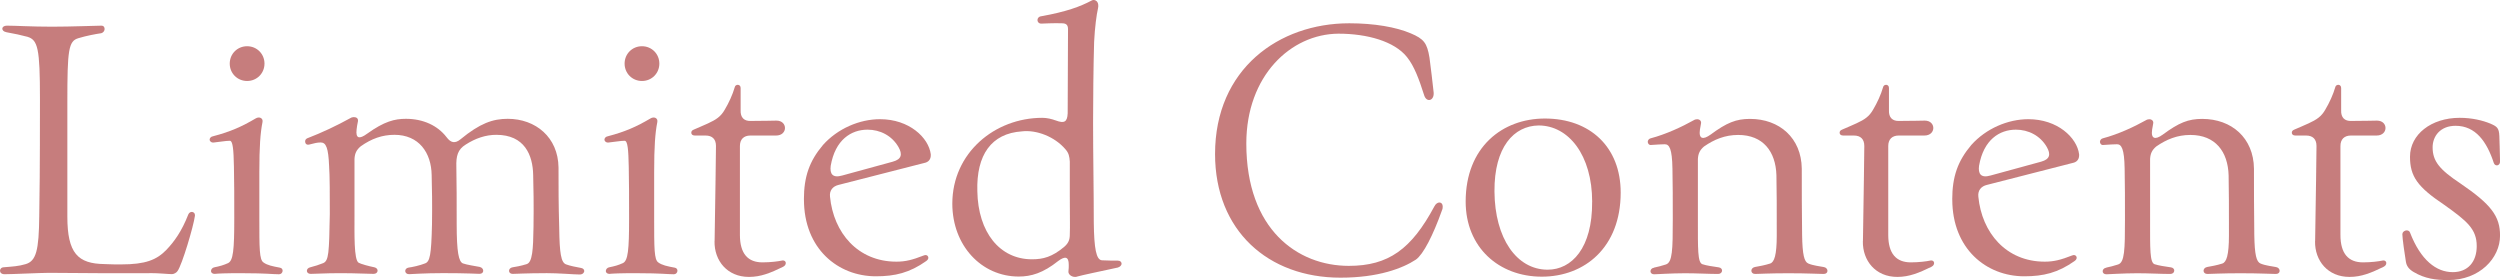
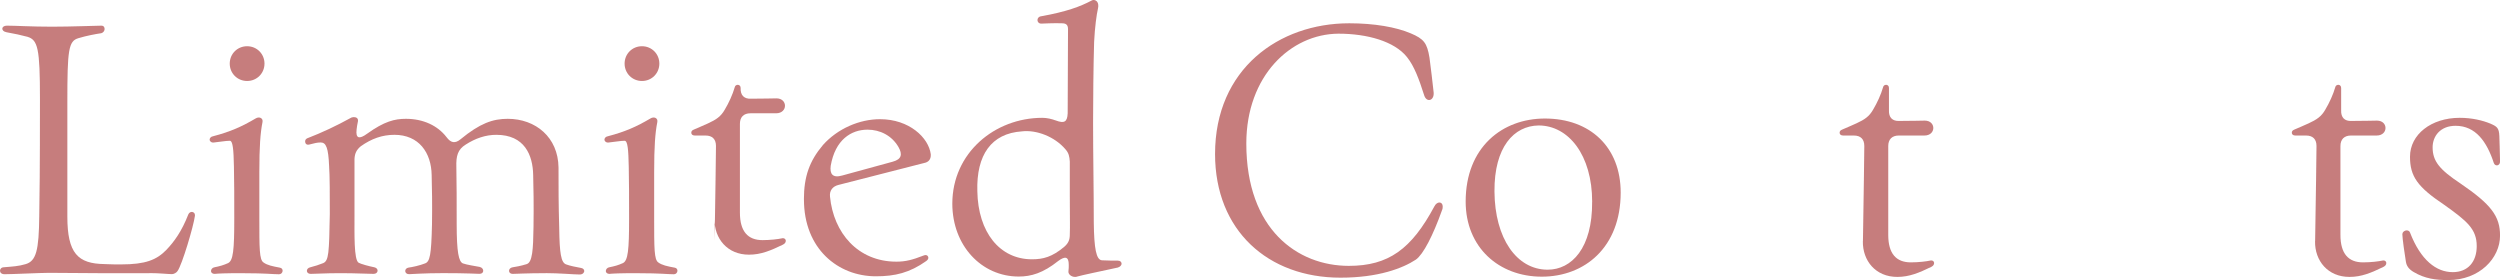
<svg xmlns="http://www.w3.org/2000/svg" id="_レイヤー_2" viewBox="0 0 601.35 67.38">
  <defs>
    <style>.cls-1{fill:#b85d5d;}.cls-2{opacity:.8;}</style>
  </defs>
  <g id="_レイヤー_1-2">
    <g class="cls-2">
      <path class="cls-1" d="M35.95,65.71h-12.12c-4.01,0-8.03-.08-12.04-.08-2.17,0-8.61.33-10.7.33-.75,0-1.09-.42-1.09-.84s.33-.84,1-.84c2.09-.17,3.51-.25,5.18-.75,2.51-.75,3.18-3.26,3.26-11.54.08-4.93.17-10.45.17-28.34,0-11.96-.5-14.05-3.01-14.8-1.92-.5-2.76-.67-5.02-1.09-1.42-.25-1.34-1.59.08-1.59,2.17,0,5.85.25,10.87.25,4.6,0,10.7-.25,11.87-.25,1.09,0,1,1.67-.17,1.84-1.17.17-3.43.58-5.35,1.17-2.42.67-2.68,2.84-2.68,15.38v27.51c0,8.86,2.51,11.37,8.95,11.45,1.42.08,2.59.08,4.01.08,5.85,0,8.53-1.09,10.87-3.51,1.84-1.92,3.68-4.43,5.27-8.53.42-.92,1.59-.67,1.59.17v.17c-.33,2.51-3.09,11.79-4.18,13.29-.25.42-.92.75-1.34.75-.92,0-3.09-.25-5.43-.25Z" />
      <path class="cls-1" d="M58.61,65.71c-4.93,0-5.85.08-7.02.17-.5,0-.84-.33-.84-.67,0-.42.33-.84.84-.92,1.25-.25,2.17-.5,3.26-1,1.25-.58,1.5-3.18,1.5-10.62,0-5.77,0-8.28-.08-12.54-.08-4.1-.25-6.27-1-6.27-.92,0-2.84.33-3.85.42-.59.08-1-.33-1-.67s.25-.75.84-.84c4.18-1.09,6.94-2.34,10.2-4.26.92-.58,1.92-.08,1.67.92-.5,2.51-.75,5.77-.75,11.96v11.04c0,7.44,0,10.03,1,10.7.92.67,2.17.92,3.93,1.25.5.08.67.42.67.75,0,.42-.33.84-.92.84-1.5,0-3.09-.25-8.44-.25ZM55.26,15.3c0-2.34,1.84-4.18,4.18-4.18s4.18,1.84,4.18,4.18-1.84,4.18-4.18,4.18-4.18-1.84-4.18-4.18Z" />
      <path class="cls-1" d="M131.26,65.71c-4.43,0-7.36.17-7.94.17-1.17,0-1.17-1.42,0-1.59.59-.08,2.01-.33,3.34-.75,1.42-.42,1.59-3.51,1.67-8.95.08-5.43,0-9.45-.08-12.46-.08-4.85-2.09-9.7-8.86-9.7-2.59,0-5.02.84-7.36,2.34-1.92,1.17-2.34,2.76-2.26,5.35.08,4.93.08,7.52.08,13.79,0,6.86.5,9.03,1.5,9.45.92.33,3.09.67,4.01.84,1.17.25,1.17,1.67,0,1.67-.33,0-3.26-.17-8.78-.17-4.68,0-7.52.25-8.19.25-1.17,0-1.25-1.42-.08-1.59.75-.08,2.68-.5,3.93-1,1.17-.42,1.5-2.01,1.67-9.36.08-4.85,0-8.86-.08-11.87-.08-5.43-3.09-9.7-8.95-9.7-2.93,0-5.52.92-8.11,2.76-1,.84-1.42,1.67-1.5,3.01v13.04c0,5.1-.17,11.29,1,11.96.59.33,2.51.84,3.76,1.09,1.17.25,1,1.59-.17,1.59-1.59,0-4.01-.17-7.94-.17s-5.69.17-7.19.17c-1.17,0-1.25-1.34-.08-1.59,1-.25,2.09-.59,3.09-1,1.34-.58,1.42-2.42,1.59-11.79,0-4.43,0-9.36-.17-11.54-.17-4.43-.75-5.69-2.01-5.69-.84,0-1.5.17-2.76.5-.67.17-1-.25-1-.75,0-.33.17-.59.5-.75,3.68-1.42,7.02-3.01,10.37-4.85.25-.17.59-.25.84-.25.67,0,1.09.33,1,1-.17.75-.25,1.34-.33,2.01-.25,2.17.67,2.34,2.51,1,4.18-3.01,6.69-3.6,9.36-3.6,4.1,0,7.61,1.59,9.78,4.43,1,1.34,2.01,1.59,3.34.5,4.68-3.85,7.77-4.93,11.37-4.93,6.69,0,12.12,4.43,12.21,11.7,0,5.1,0,8.61.17,14.63.08,5.94.42,8.28,1.67,8.69.84.33,2.51.67,3.51.84.59.08.84.42.84.75,0,.42-.42.84-1.09.84-1.34,0-4.93-.33-8.19-.33Z" />
      <path class="cls-1" d="M153.58,65.71c-4.93,0-5.85.08-7.02.17-.5,0-.84-.33-.84-.67,0-.42.33-.84.84-.92,1.25-.25,2.17-.5,3.26-1,1.25-.58,1.5-3.18,1.5-10.62,0-5.77,0-8.28-.08-12.54-.08-4.1-.25-6.27-1-6.27-.92,0-2.84.33-3.85.42-.59.08-1-.33-1-.67s.25-.75.84-.84c4.18-1.09,6.94-2.34,10.2-4.26.92-.58,1.92-.08,1.67.92-.5,2.51-.75,5.77-.75,11.96v11.04c0,7.44,0,10.03,1,10.7.92.67,2.17.92,3.93,1.25.5.08.67.42.67.75,0,.42-.33.84-.92.84-1.5,0-3.09-.25-8.44-.25ZM150.24,15.3c0-2.34,1.84-4.18,4.18-4.18s4.18,1.84,4.18,4.18-1.84,4.18-4.18,4.18-4.18-1.84-4.18-4.18Z" />
-       <path class="cls-1" d="M171.89,58.02c.25-14.46.25-17.22.33-22.91,0-1.67-.92-2.51-2.51-2.51h-2.59c-.59,0-.84-.33-.84-.67s.17-.58.59-.75c.75-.33,2.17-.92,3.43-1.5,2.01-.92,3.09-1.67,4.01-3.26,1-1.67,1.92-3.68,2.42-5.43.08-.42.42-.59.75-.59s.67.25.67.75v5.35c-.08,1.76.84,2.68,2.51,2.59,3.01,0,5.43-.08,6.1-.08,2.76,0,2.76,3.59-.08,3.59h-6.19c-1.59,0-2.51.92-2.51,2.51v21.4c0,4.51,1.92,6.6,5.43,6.6,1.92,0,3.85-.25,4.6-.42.59-.17,1,.17,1,.58,0,.33-.17.67-.67.92-2.93,1.42-5.27,2.42-8.19,2.42-5.18,0-8.36-3.85-8.28-8.61Z" />
+       <path class="cls-1" d="M171.89,58.02c.25-14.46.25-17.22.33-22.91,0-1.67-.92-2.51-2.51-2.51h-2.59c-.59,0-.84-.33-.84-.67s.17-.58.59-.75c.75-.33,2.17-.92,3.43-1.5,2.01-.92,3.09-1.67,4.01-3.26,1-1.67,1.92-3.68,2.42-5.43.08-.42.42-.59.75-.59s.67.25.67.75c-.08,1.76.84,2.68,2.51,2.59,3.01,0,5.43-.08,6.1-.08,2.76,0,2.76,3.59-.08,3.59h-6.19c-1.59,0-2.51.92-2.51,2.51v21.4c0,4.51,1.92,6.6,5.43,6.6,1.92,0,3.85-.25,4.6-.42.59-.17,1,.17,1,.58,0,.33-.17.67-.67.92-2.93,1.42-5.27,2.42-8.19,2.42-5.18,0-8.36-3.85-8.28-8.61Z" />
      <path class="cls-1" d="M193.37,47.99c0-5.52,1.34-9.28,4.6-13.13,3.51-3.93,8.78-6.19,13.71-6.19,7.02,0,11.7,4.43,12.21,8.44v.25c0,.84-.42,1.5-1.25,1.76l-20.9,5.35c-1.42.33-2.26,1.34-2.09,2.84.84,8.69,6.69,15.63,15.97,15.63,2.17,0,3.85-.42,6.6-1.5.92-.42,1.59.67.59,1.34-4.01,2.84-7.52,3.68-12.12,3.68-9.11,0-17.31-6.6-17.31-18.48ZM214.78,38.88c2.09-.58,2.34-1.76,1.34-3.51-1.59-2.76-4.43-4.18-7.44-4.18-3.93,0-7.78,2.42-8.86,8.69-.25,1.92.42,3.01,2.76,2.34l12.21-3.34Z" />
      <path class="cls-1" d="M229.07,48.99c0-12.21,10.2-20.65,21.65-20.65,1.09,0,2.17.25,3.34.67,1.84.67,2.68.42,2.76-1.76l.08-20.23c0-1.09-.5-1.42-1.5-1.42-1.67-.08-4.77.08-4.93.08-1.17,0-1.25-1.59-.08-1.76,6.1-1.09,9.45-2.34,12.12-3.76.17-.08.33-.17.5-.17.75,0,1.42.67,1.09,2.09s-.75,4.51-.92,8.03c-.17,5.69-.25,14.21-.25,19.31,0,7.86.17,16.47.17,24.16.08,6.27.59,8.86,1.92,9.03,1.09.08,3.26.08,3.85.08s.92.33.92.75c0,.33-.33.75-.92.92-3.85.84-8.69,1.84-9.78,2.17-.17.08-.33.08-.5.08-.92,0-1.67-.67-1.59-1.34.08-.67.08-1,.08-1.59,0-2.01-.92-2.09-2.51-.92-3.68,2.93-6.52,3.76-9.53,3.76-8.95,0-15.97-7.44-15.97-17.56ZM255.91,59.44c1.09-.92,1.42-1.76,1.42-3.01.08-2.01,0-4.85,0-9.45v-8.11c-.08-1.25-.25-2.09-1.09-3.01-2.59-3.01-6.94-4.68-10.45-4.26-7.36.5-10.95,5.69-10.7,14.38.17,9.95,5.43,16.39,13.13,16.39,2.76,0,4.85-.59,7.69-2.93Z" />
      <path class="cls-1" d="M292.27,37.04c0-20.48,15.38-31.44,32.27-31.44,6.02,0,11.29.92,14.8,2.42,3.18,1.34,3.93,2.34,4.51,5.85.33,2.51.75,6.02,1,8.36.17,2.01-1.67,2.51-2.26.75-1.25-3.93-2.42-7.11-4.18-9.28-3.01-3.76-9.53-5.6-16.47-5.6-11.45.08-22.15,10.12-22.15,26.42,0,20.73,12.37,29.43,24.66,29.43,9.53,0,15.05-4.01,20.57-14.3.67-1.34,2.01-1.17,2.01,0,0,.25,0,.58-.17.92-2.17,6.1-4.51,10.62-6.27,11.87-3.18,2.09-9.03,4.35-18.14,4.35-17.39,0-30.18-11.29-30.18-29.76Z" />
      <path class="cls-1" d="M352.55,48.49c0-13.13,8.86-19.98,19.06-19.98,10.87,0,18.23,6.86,18.23,17.81,0,13.21-8.69,20.23-18.98,20.23s-18.31-7.02-18.31-18.06ZM382.98,48.57c0-11.29-5.69-18.39-12.88-18.39-5.94.08-10.7,5.18-10.62,15.88.08,11.29,5.35,18.81,12.79,18.81,5.77,0,10.78-5.18,10.7-16.3Z" />
-       <path class="cls-1" d="M397.86,64.37c.92-.17,1.76-.42,2.84-.75,1.59-.5,1.67-3.51,1.67-10.78,0-4.6,0-8.69-.08-12.29-.08-4.77-.75-5.85-1.84-5.85-.75,0-1.92.08-3.26.17-.5.08-.84-.33-.84-.75,0-.33.25-.75.67-.84,3.76-1,7.52-2.76,10.37-4.35.25-.17.59-.25.84-.25.59,0,1.09.42.92,1.09l-.25,1.42c-.33,2.26.75,2.51,2.59,1.17,3.85-2.84,6.1-3.76,9.45-3.76,7.11,0,12.37,4.6,12.46,11.96,0,4.85,0,9.78.08,15.97.08,4.77.5,6.44,1.5,6.86,1.17.5,2.84.67,3.68.84.59.08.92.5.92.92s-.33.75-.92.75c-1.09,0-3.76-.17-8.53-.17-4.35,0-7.44.17-7.94.17-1.17,0-1.25-1.42-.08-1.67.92-.17,2.42-.42,3.68-.84,1-.33,1.59-2.01,1.59-6.77,0-6.1,0-11.45-.08-14.46-.17-5.69-3.18-9.7-9.2-9.7-3.18,0-5.77,1.09-8.19,2.76-1,.84-1.42,1.67-1.5,3.01v14.55c0,7.19-.08,10.37,1.09,10.78,1.09.33,2.17.5,3.93.75,1.17.17,1,1.59-.17,1.59-2.17,0-5.1-.17-7.94-.17-3.34,0-6.77.25-7.44.25-1.17,0-1.17-1.42,0-1.59Z" />
      <path class="cls-1" d="M448.11,58.02c.25-14.46.25-17.22.33-22.91,0-1.67-.92-2.51-2.51-2.51h-2.59c-.59,0-.84-.33-.84-.67s.17-.58.59-.75c.75-.33,2.17-.92,3.43-1.5,2.01-.92,3.09-1.67,4.01-3.26,1-1.67,1.92-3.68,2.42-5.43.08-.42.42-.59.75-.59s.67.25.67.75v5.35c-.08,1.76.84,2.68,2.51,2.59,3.01,0,5.43-.08,6.1-.08,2.76,0,2.76,3.59-.08,3.59h-6.19c-1.59,0-2.51.92-2.51,2.51v21.4c0,4.51,1.92,6.6,5.43,6.6,1.92,0,3.85-.25,4.6-.42.59-.17,1,.17,1,.58,0,.33-.17.67-.67.92-2.93,1.42-5.27,2.42-8.19,2.42-5.18,0-8.36-3.85-8.28-8.61Z" />
-       <path class="cls-1" d="M469.59,47.99c0-5.52,1.34-9.28,4.6-13.13,3.51-3.93,8.78-6.19,13.71-6.19,7.02,0,11.7,4.43,12.21,8.44v.25c0,.84-.42,1.5-1.25,1.76l-20.9,5.35c-1.42.33-2.26,1.34-2.09,2.84.84,8.69,6.69,15.63,15.97,15.63,2.17,0,3.85-.42,6.6-1.5.92-.42,1.59.67.59,1.34-4.01,2.84-7.52,3.68-12.12,3.68-9.11,0-17.31-6.6-17.31-18.48ZM491,38.88c2.09-.58,2.34-1.76,1.34-3.51-1.59-2.76-4.43-4.18-7.44-4.18-3.93,0-7.78,2.42-8.86,8.69-.25,1.92.42,3.01,2.76,2.34l12.21-3.34Z" />
-       <path class="cls-1" d="M506.63,64.37c.92-.17,1.76-.42,2.84-.75,1.59-.5,1.67-3.51,1.67-10.78,0-4.6,0-8.69-.08-12.29-.08-4.77-.75-5.85-1.84-5.85-.75,0-1.92.08-3.26.17-.5.08-.84-.33-.84-.75,0-.33.25-.75.67-.84,3.76-1,7.52-2.76,10.37-4.35.25-.17.59-.25.84-.25.59,0,1.09.42.92,1.09l-.25,1.42c-.33,2.26.75,2.51,2.59,1.17,3.85-2.84,6.1-3.76,9.45-3.76,7.11,0,12.37,4.6,12.46,11.96,0,4.85,0,9.78.08,15.97.08,4.77.5,6.44,1.5,6.86,1.17.5,2.84.67,3.68.84.59.08.92.5.92.92s-.33.75-.92.75c-1.09,0-3.76-.17-8.53-.17-4.35,0-7.44.17-7.94.17-1.17,0-1.25-1.42-.08-1.67.92-.17,2.42-.42,3.68-.84,1-.33,1.59-2.01,1.59-6.77,0-6.1,0-11.45-.08-14.46-.17-5.69-3.18-9.7-9.2-9.7-3.18,0-5.77,1.09-8.19,2.76-1,.84-1.42,1.67-1.5,3.01v14.55c0,7.19-.08,10.37,1.09,10.78,1.09.33,2.17.5,3.93.75,1.17.17,1,1.59-.17,1.59-2.17,0-5.1-.17-7.94-.17-3.34,0-6.77.25-7.44.25-1.17,0-1.17-1.42,0-1.59Z" />
      <path class="cls-1" d="M556.88,58.02c.25-14.46.25-17.22.33-22.91,0-1.67-.92-2.51-2.51-2.51h-2.59c-.59,0-.84-.33-.84-.67s.17-.58.59-.75c.75-.33,2.17-.92,3.43-1.5,2.01-.92,3.09-1.67,4.01-3.26,1-1.67,1.92-3.68,2.42-5.43.08-.42.42-.59.75-.59s.67.25.67.75v5.35c-.08,1.76.84,2.68,2.51,2.59,3.01,0,5.43-.08,6.1-.08,2.76,0,2.76,3.59-.08,3.59h-6.19c-1.59,0-2.51.92-2.51,2.51v21.4c0,4.51,1.92,6.6,5.43,6.6,1.92,0,3.85-.25,4.6-.42.59-.17,1,.17,1,.58,0,.33-.17.67-.67.92-2.93,1.42-5.27,2.42-8.19,2.42-5.18,0-8.36-3.85-8.28-8.61Z" />
      <path class="cls-1" d="M580.62,65.46c-1.25-.75-1.76-1.5-1.92-2.59-.25-1.42-.84-5.6-.84-6.52s1.5-1.34,1.84-.42c2.59,6.69,6.35,9.53,10.28,9.53,3.68,0,5.77-2.51,5.77-6.27,0-4.1-2.34-6.02-7.86-9.95-6.35-4.26-8.19-6.77-8.19-11.54,0-5.35,5.1-9.36,11.96-9.36,2.84,0,5.43.58,7.44,1.42,1.5.67,2.01,1,2.09,2.93.08,1.34.08,3.43.17,6.19,0,1-1.17,1.25-1.5.33-1.67-5.1-4.35-8.95-9.2-8.95-3.68,0-5.52,2.51-5.52,5.18,0,3.34,1.67,5.35,6.69,8.69,7.36,5.02,9.53,7.86,9.53,12.54,0,5.43-4.93,10.7-12.46,10.7-3.01,0-5.6-.33-8.28-1.92Z" />
    </g>
  </g>
</svg>